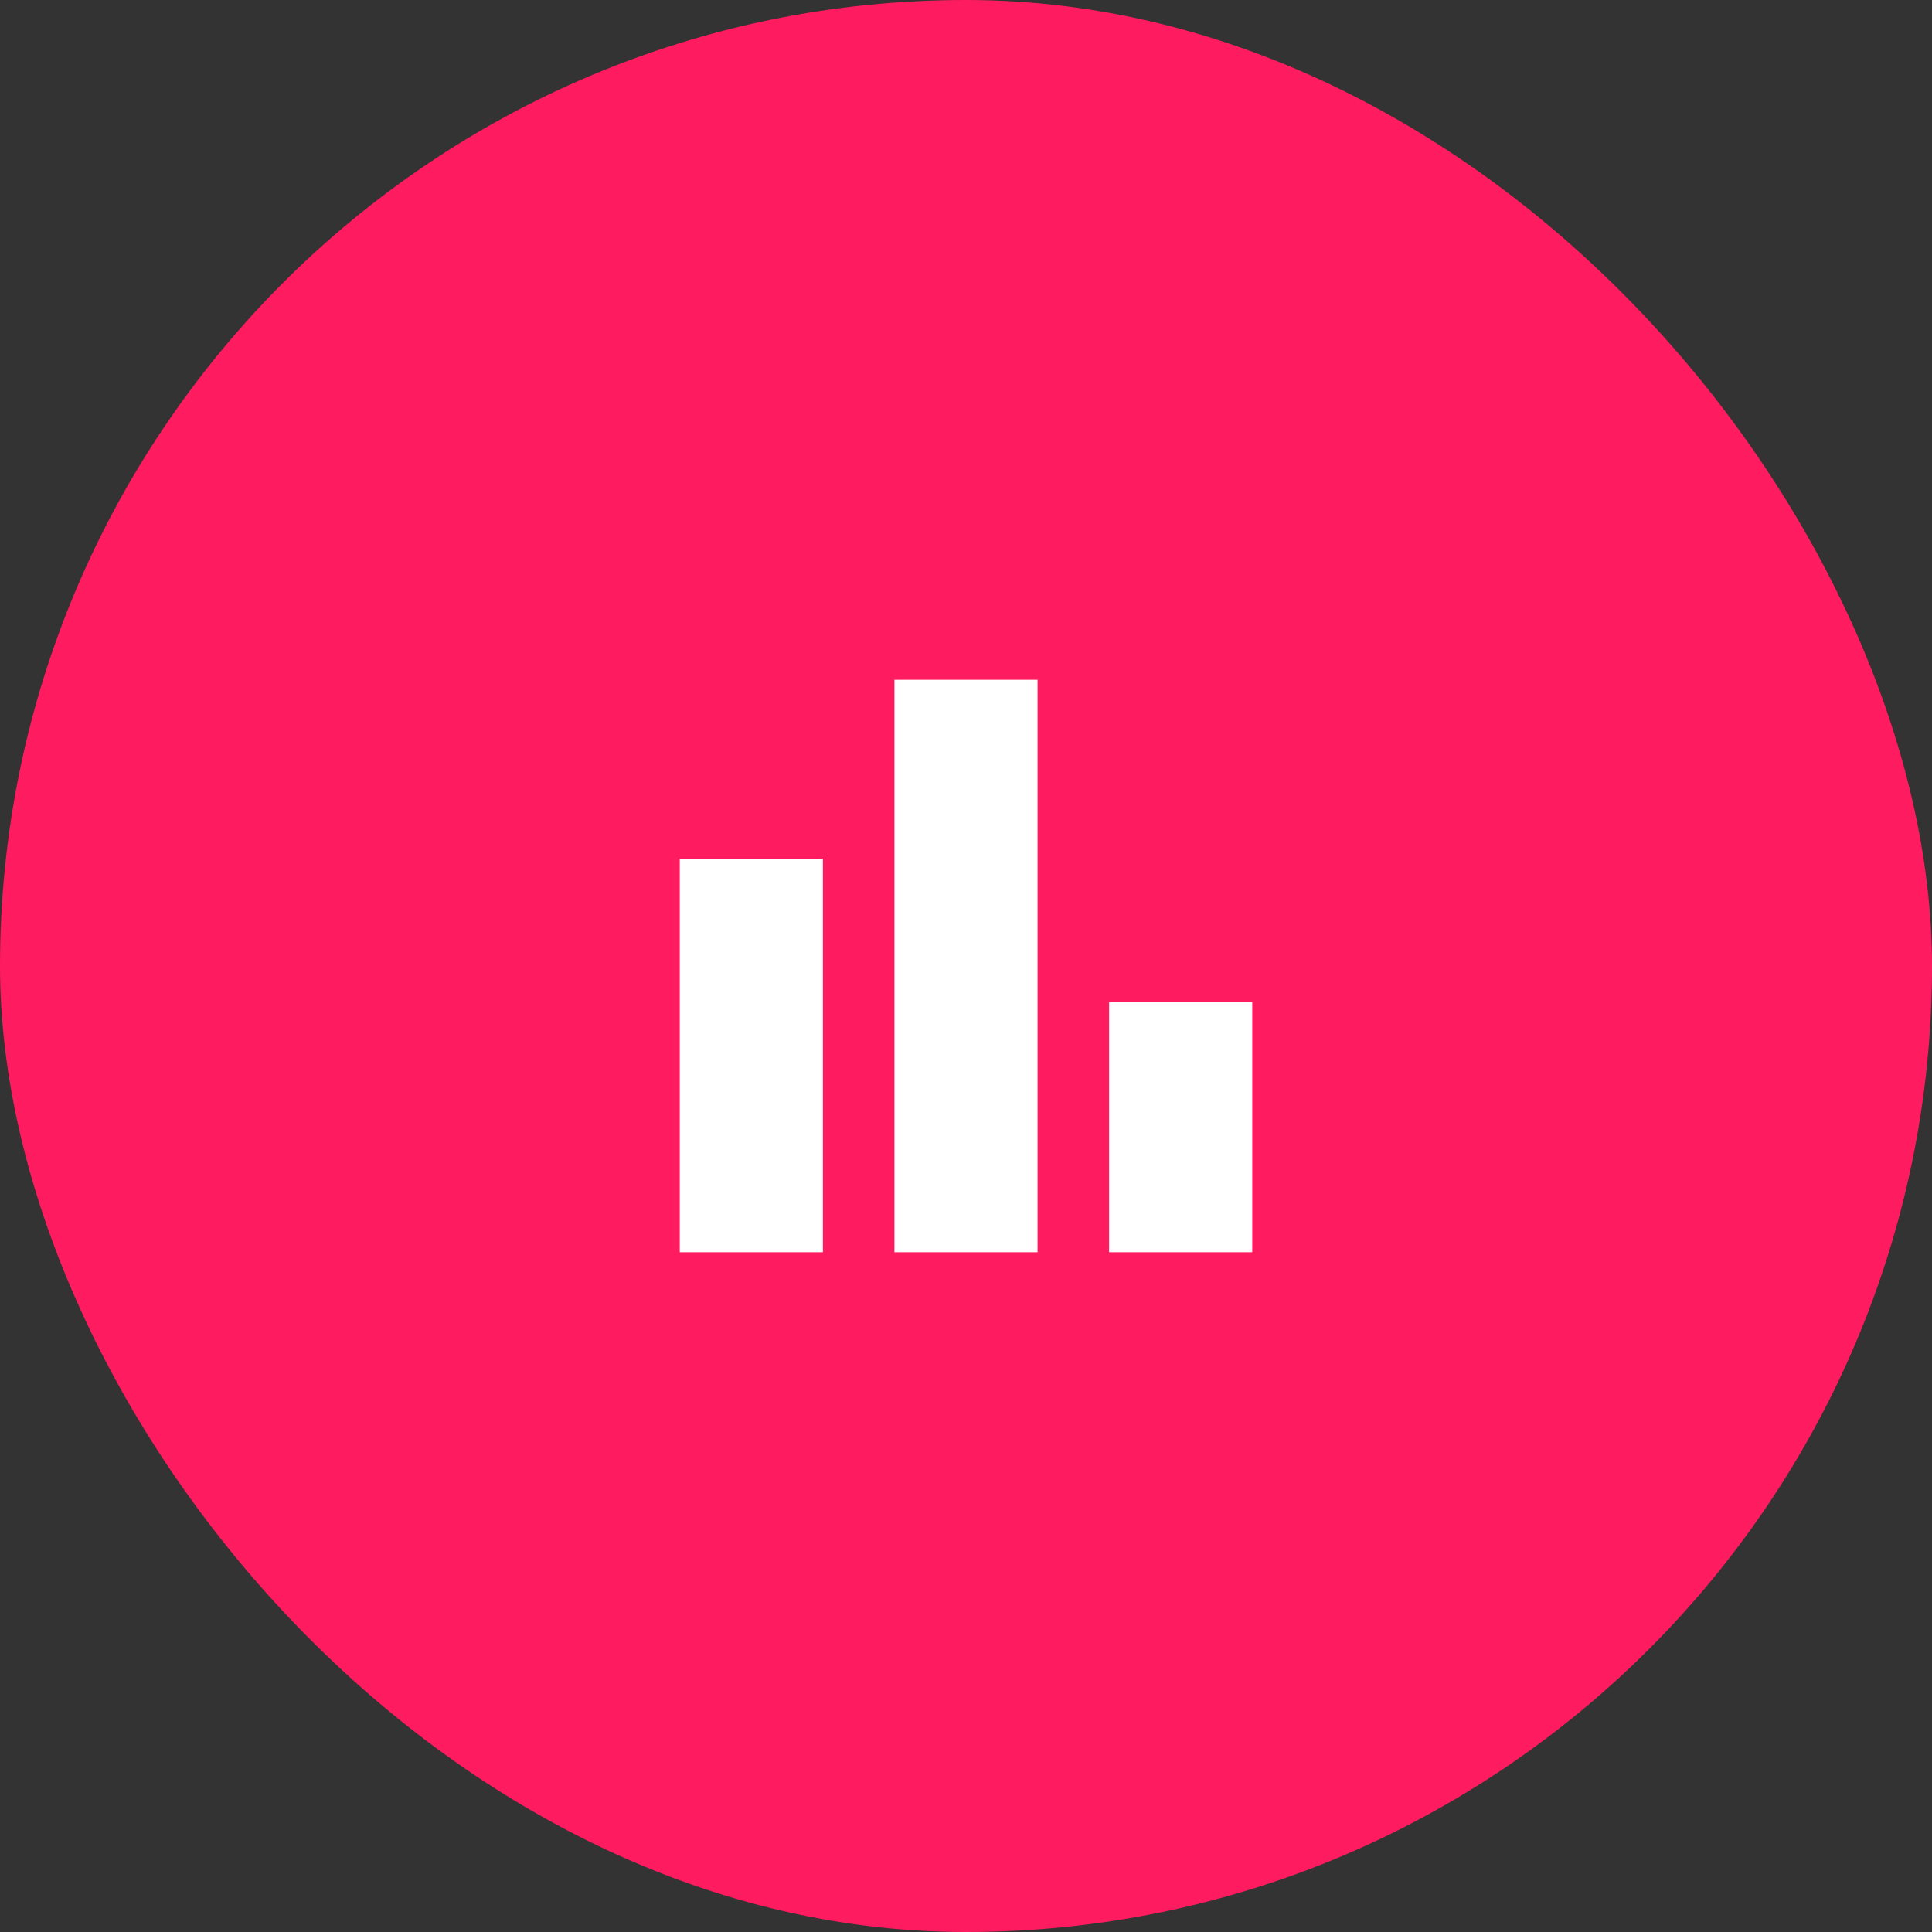
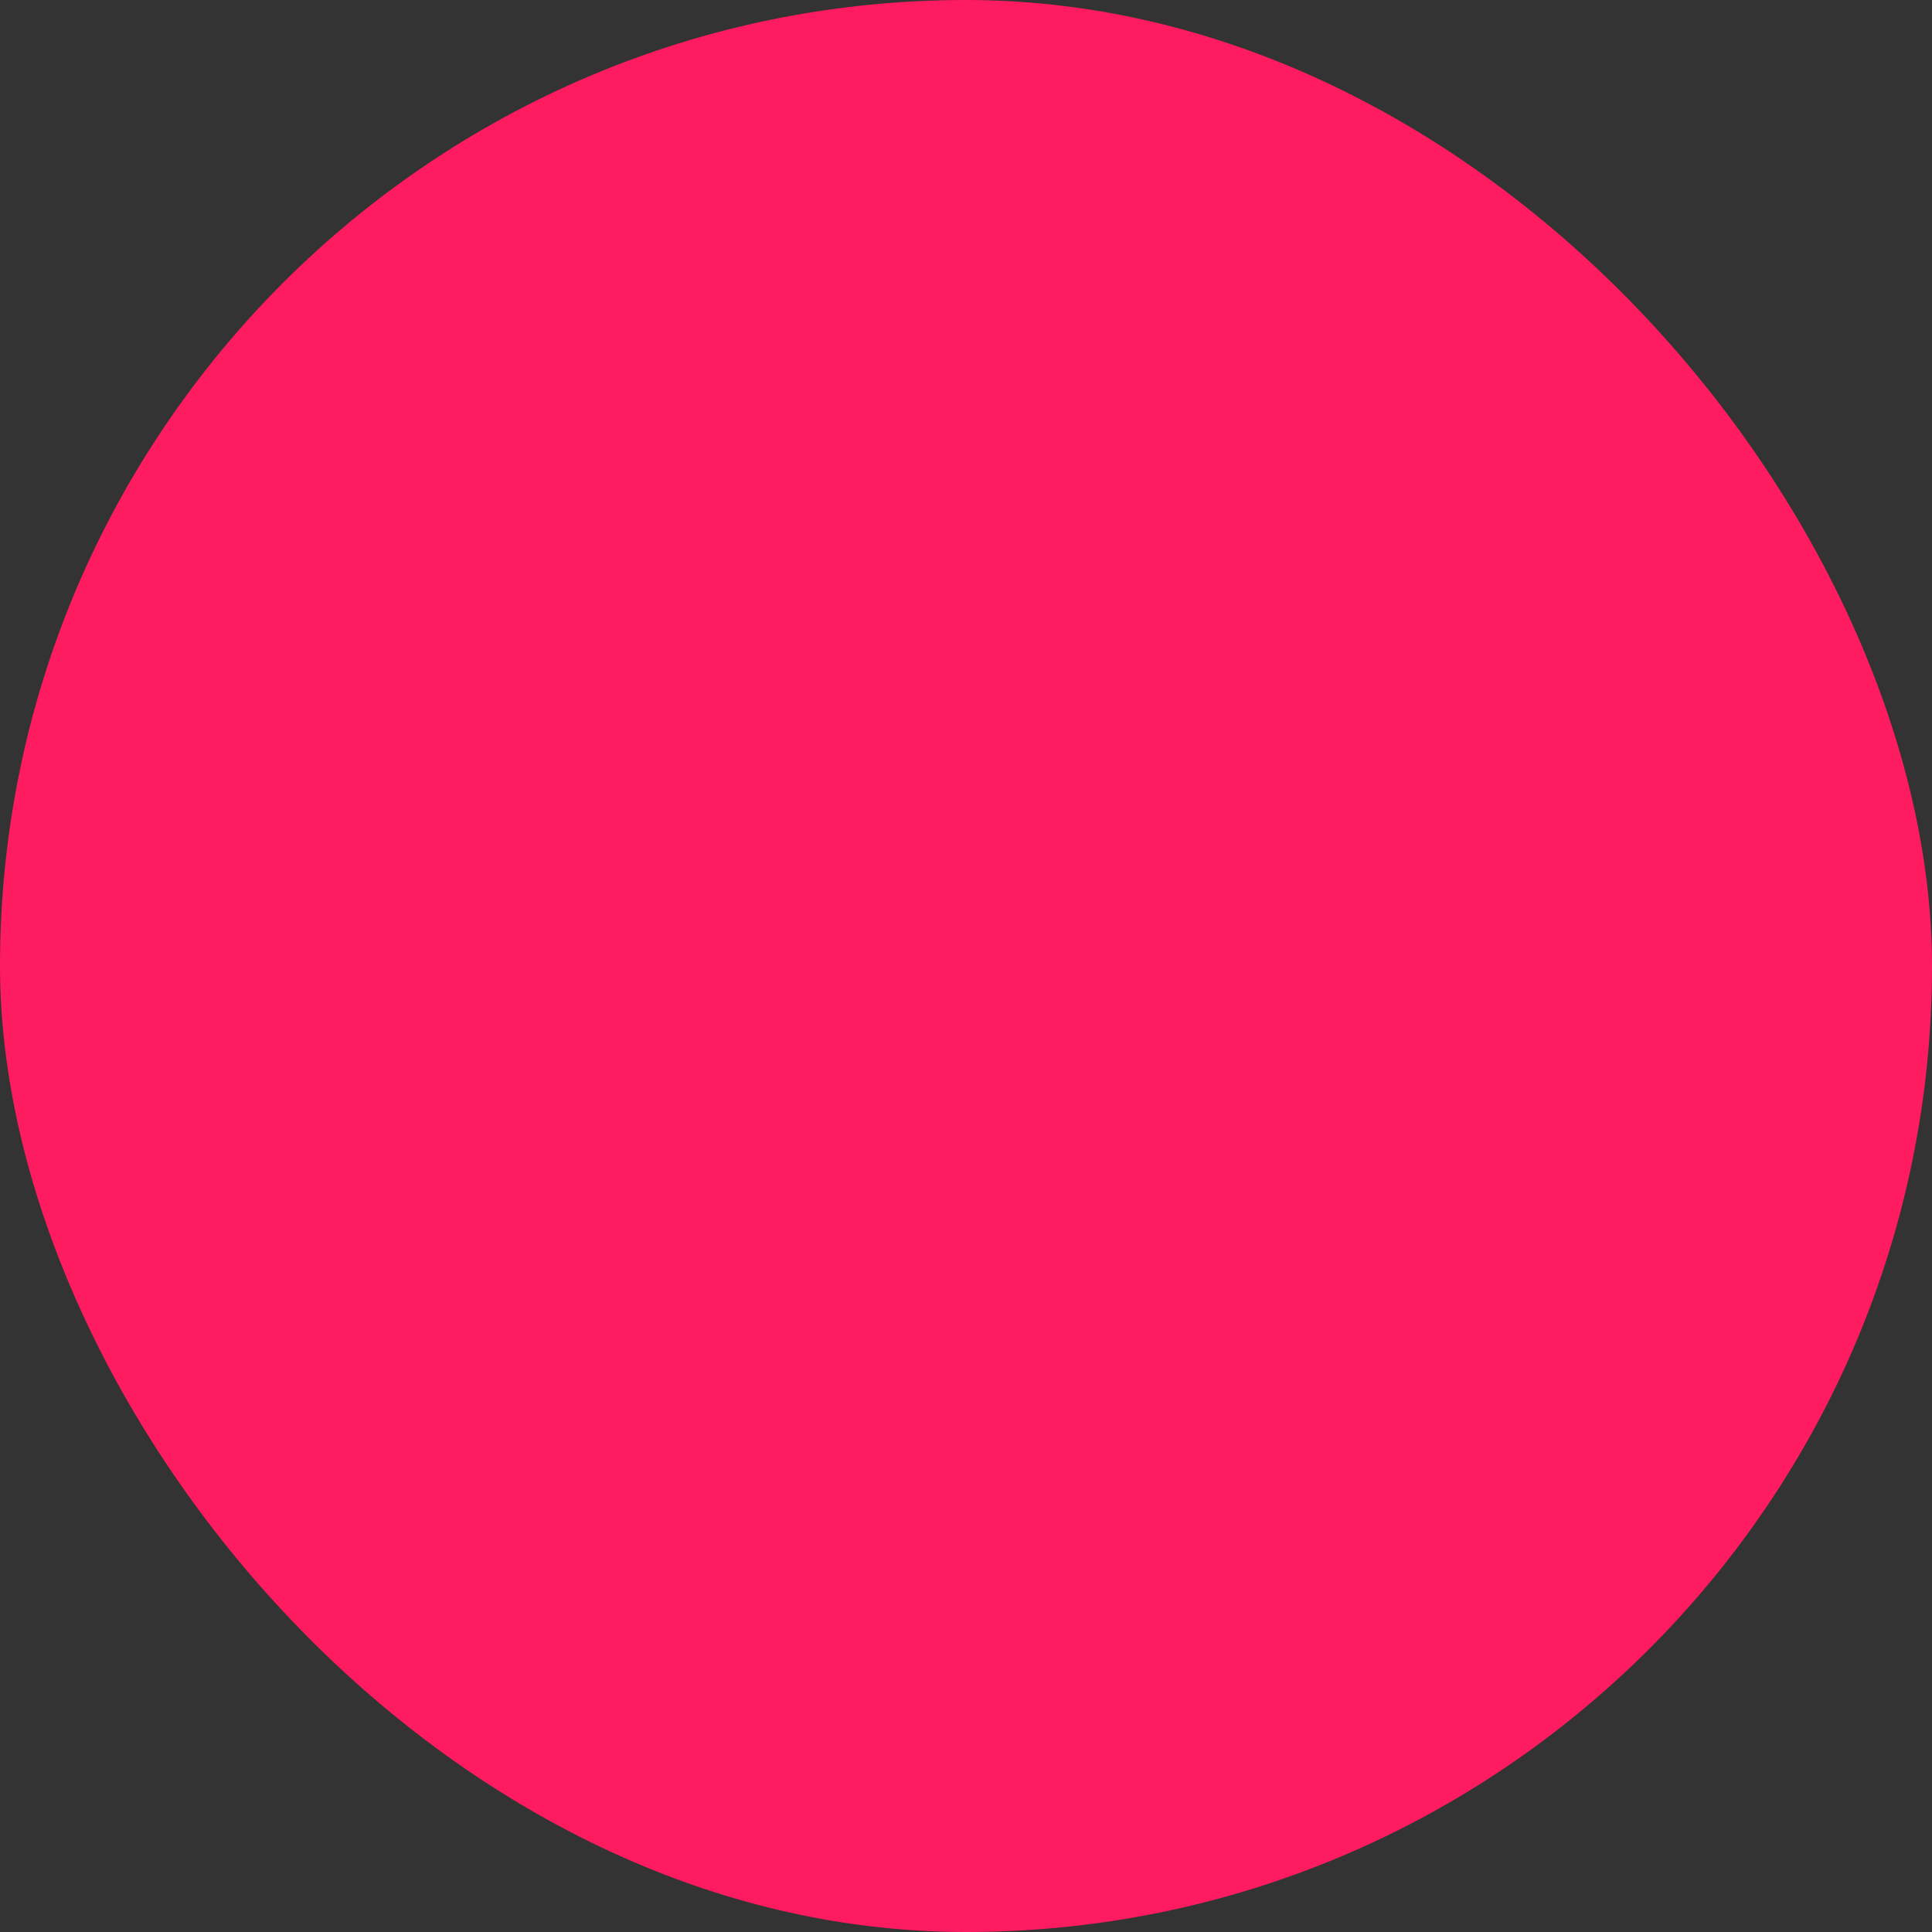
<svg xmlns="http://www.w3.org/2000/svg" width="72" height="72" viewBox="0 0 72 72" fill="none">
  <rect x="0" y="0" width="72" height="72" fill="#333333" stroke="none" />
  <rect width="72" height="72" rx="36" fill="#FF1B60" />
  <mask id="mask0_133_984" style="mask-type:alpha" maskUnits="userSpaceOnUse" x="20" y="20" width="32" height="32">
-     <rect x="20" y="20" width="32" height="32" fill="#D9D9D9" />
-   </mask>
+     </mask>
  <g mask="url(#mask0_133_984)">
-     <path d="M41.333 46.667V37.333H46.667V46.667H41.333ZM33.333 46.667V25.333H38.667V46.667H33.333ZM25.333 46.667V32H30.667V46.667H25.333Z" fill="white" />
-   </g>
+     </g>
</svg>